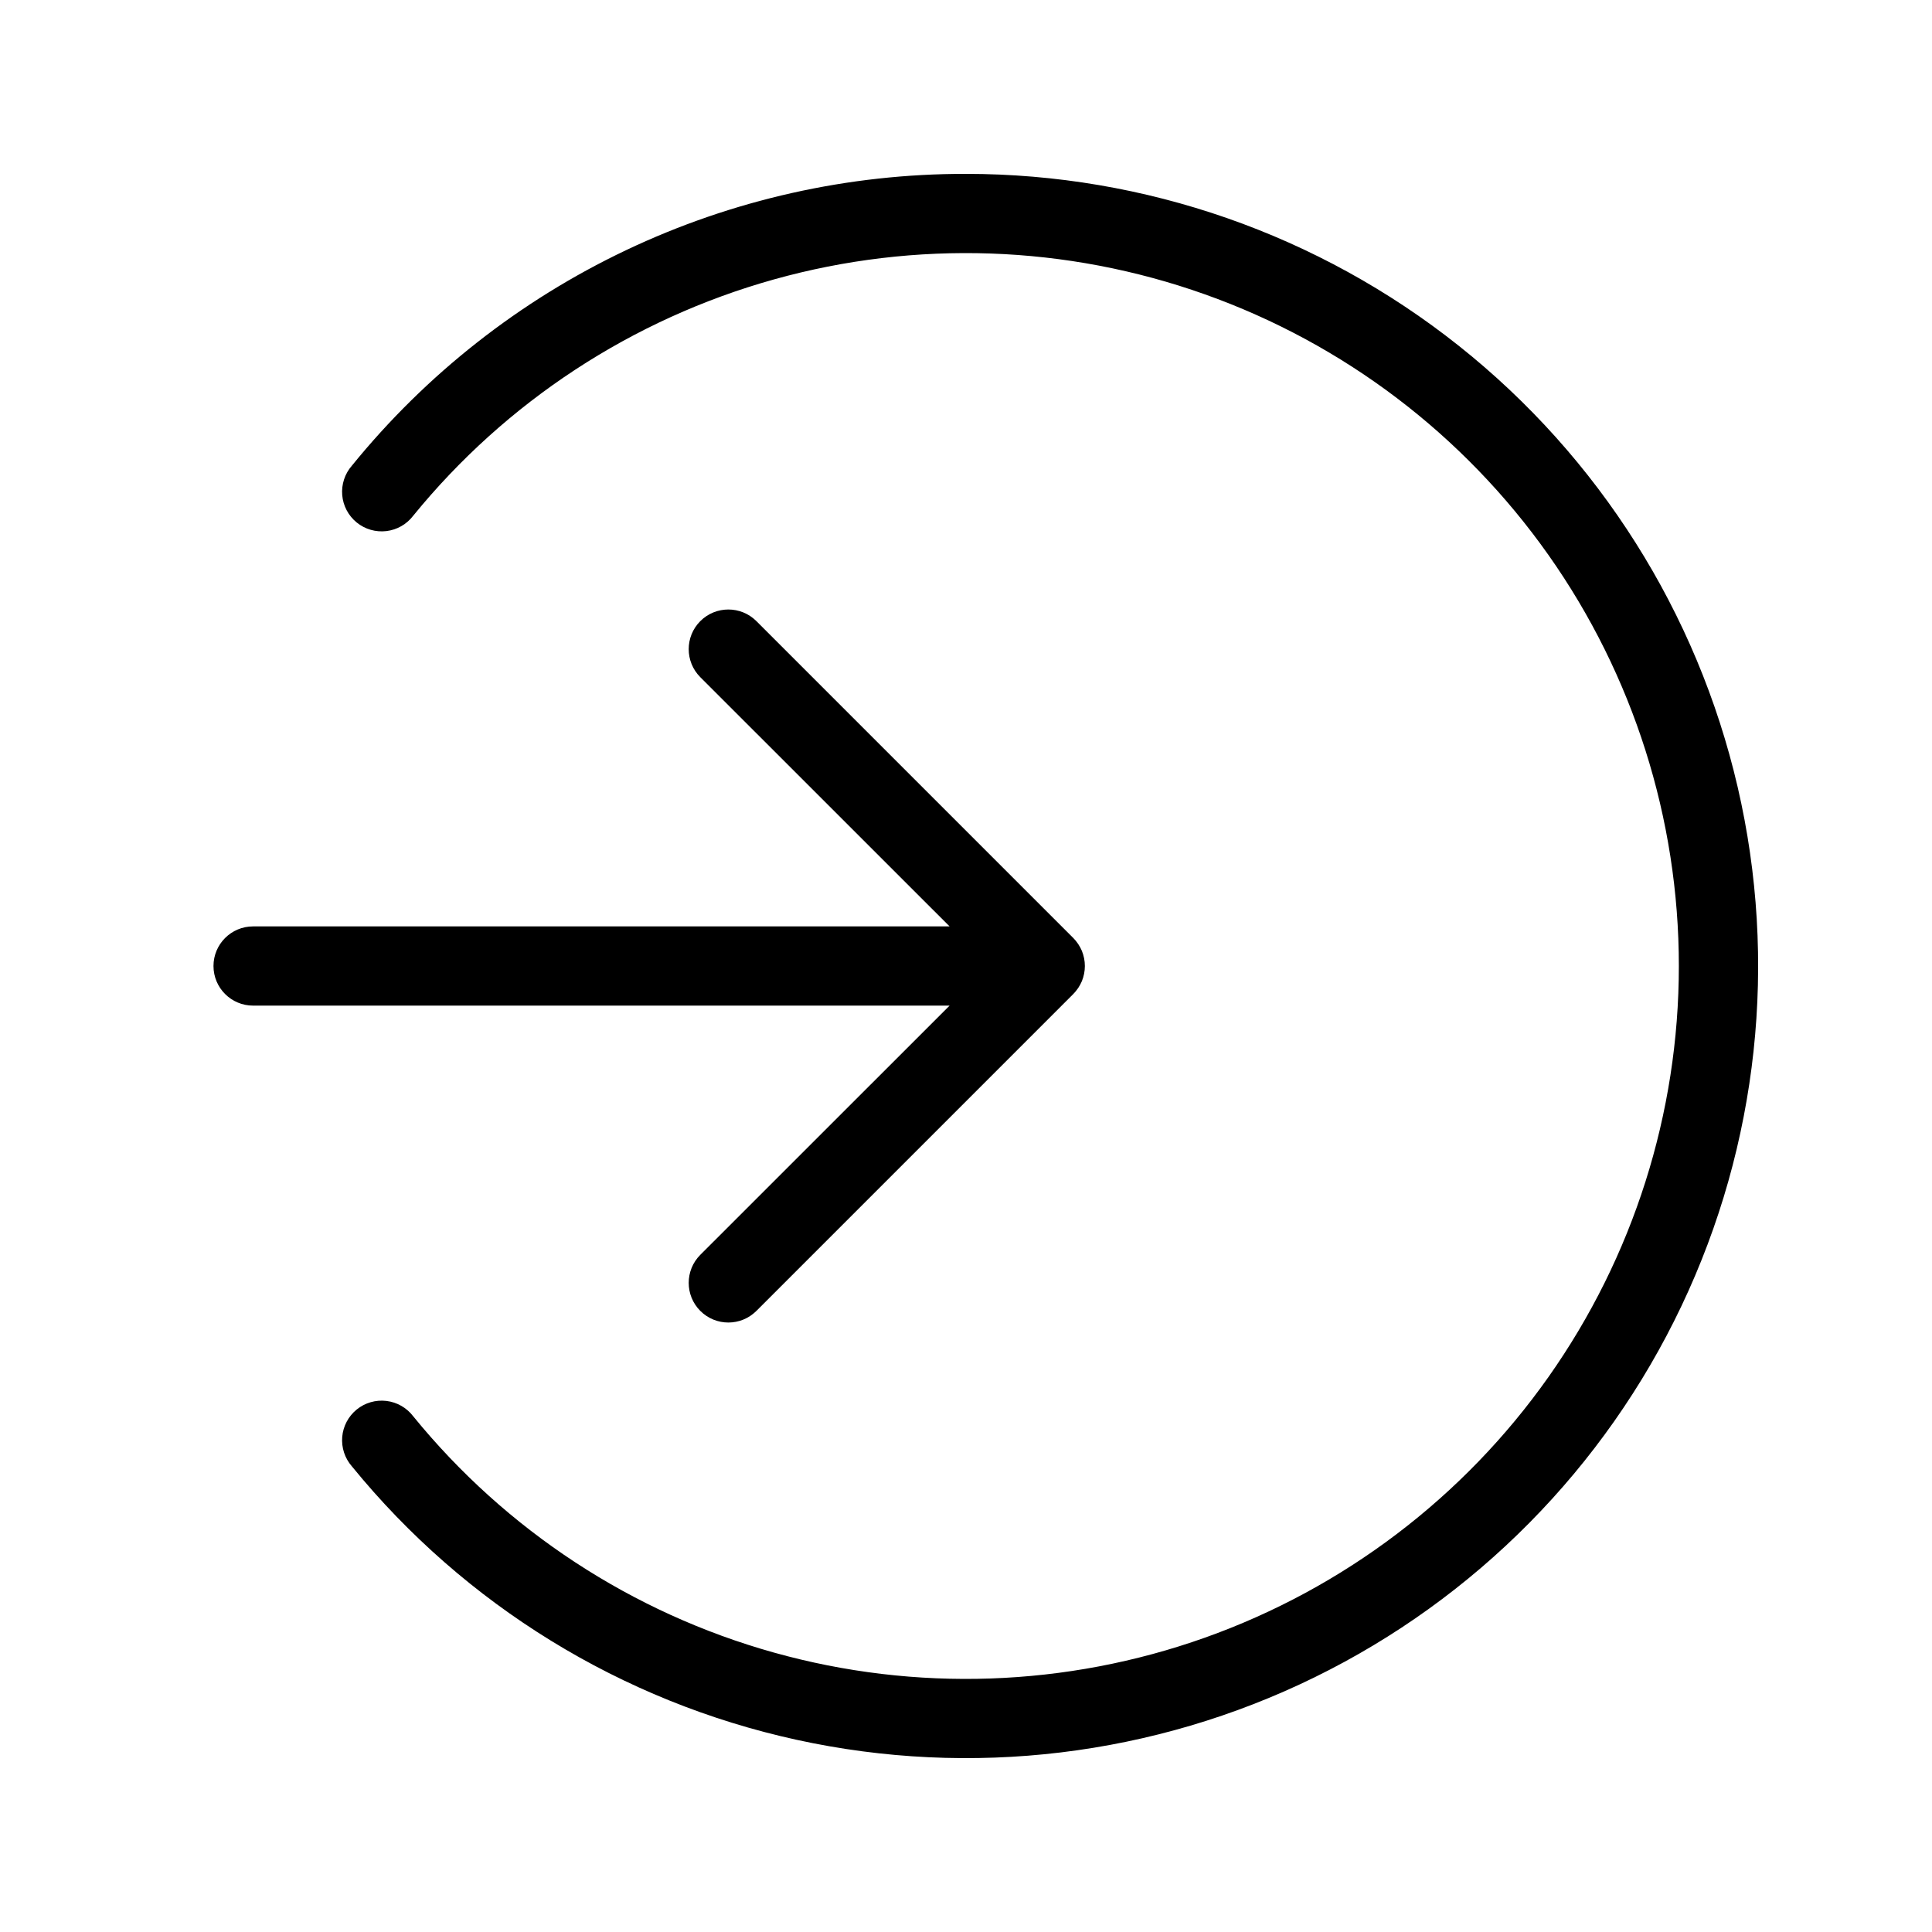
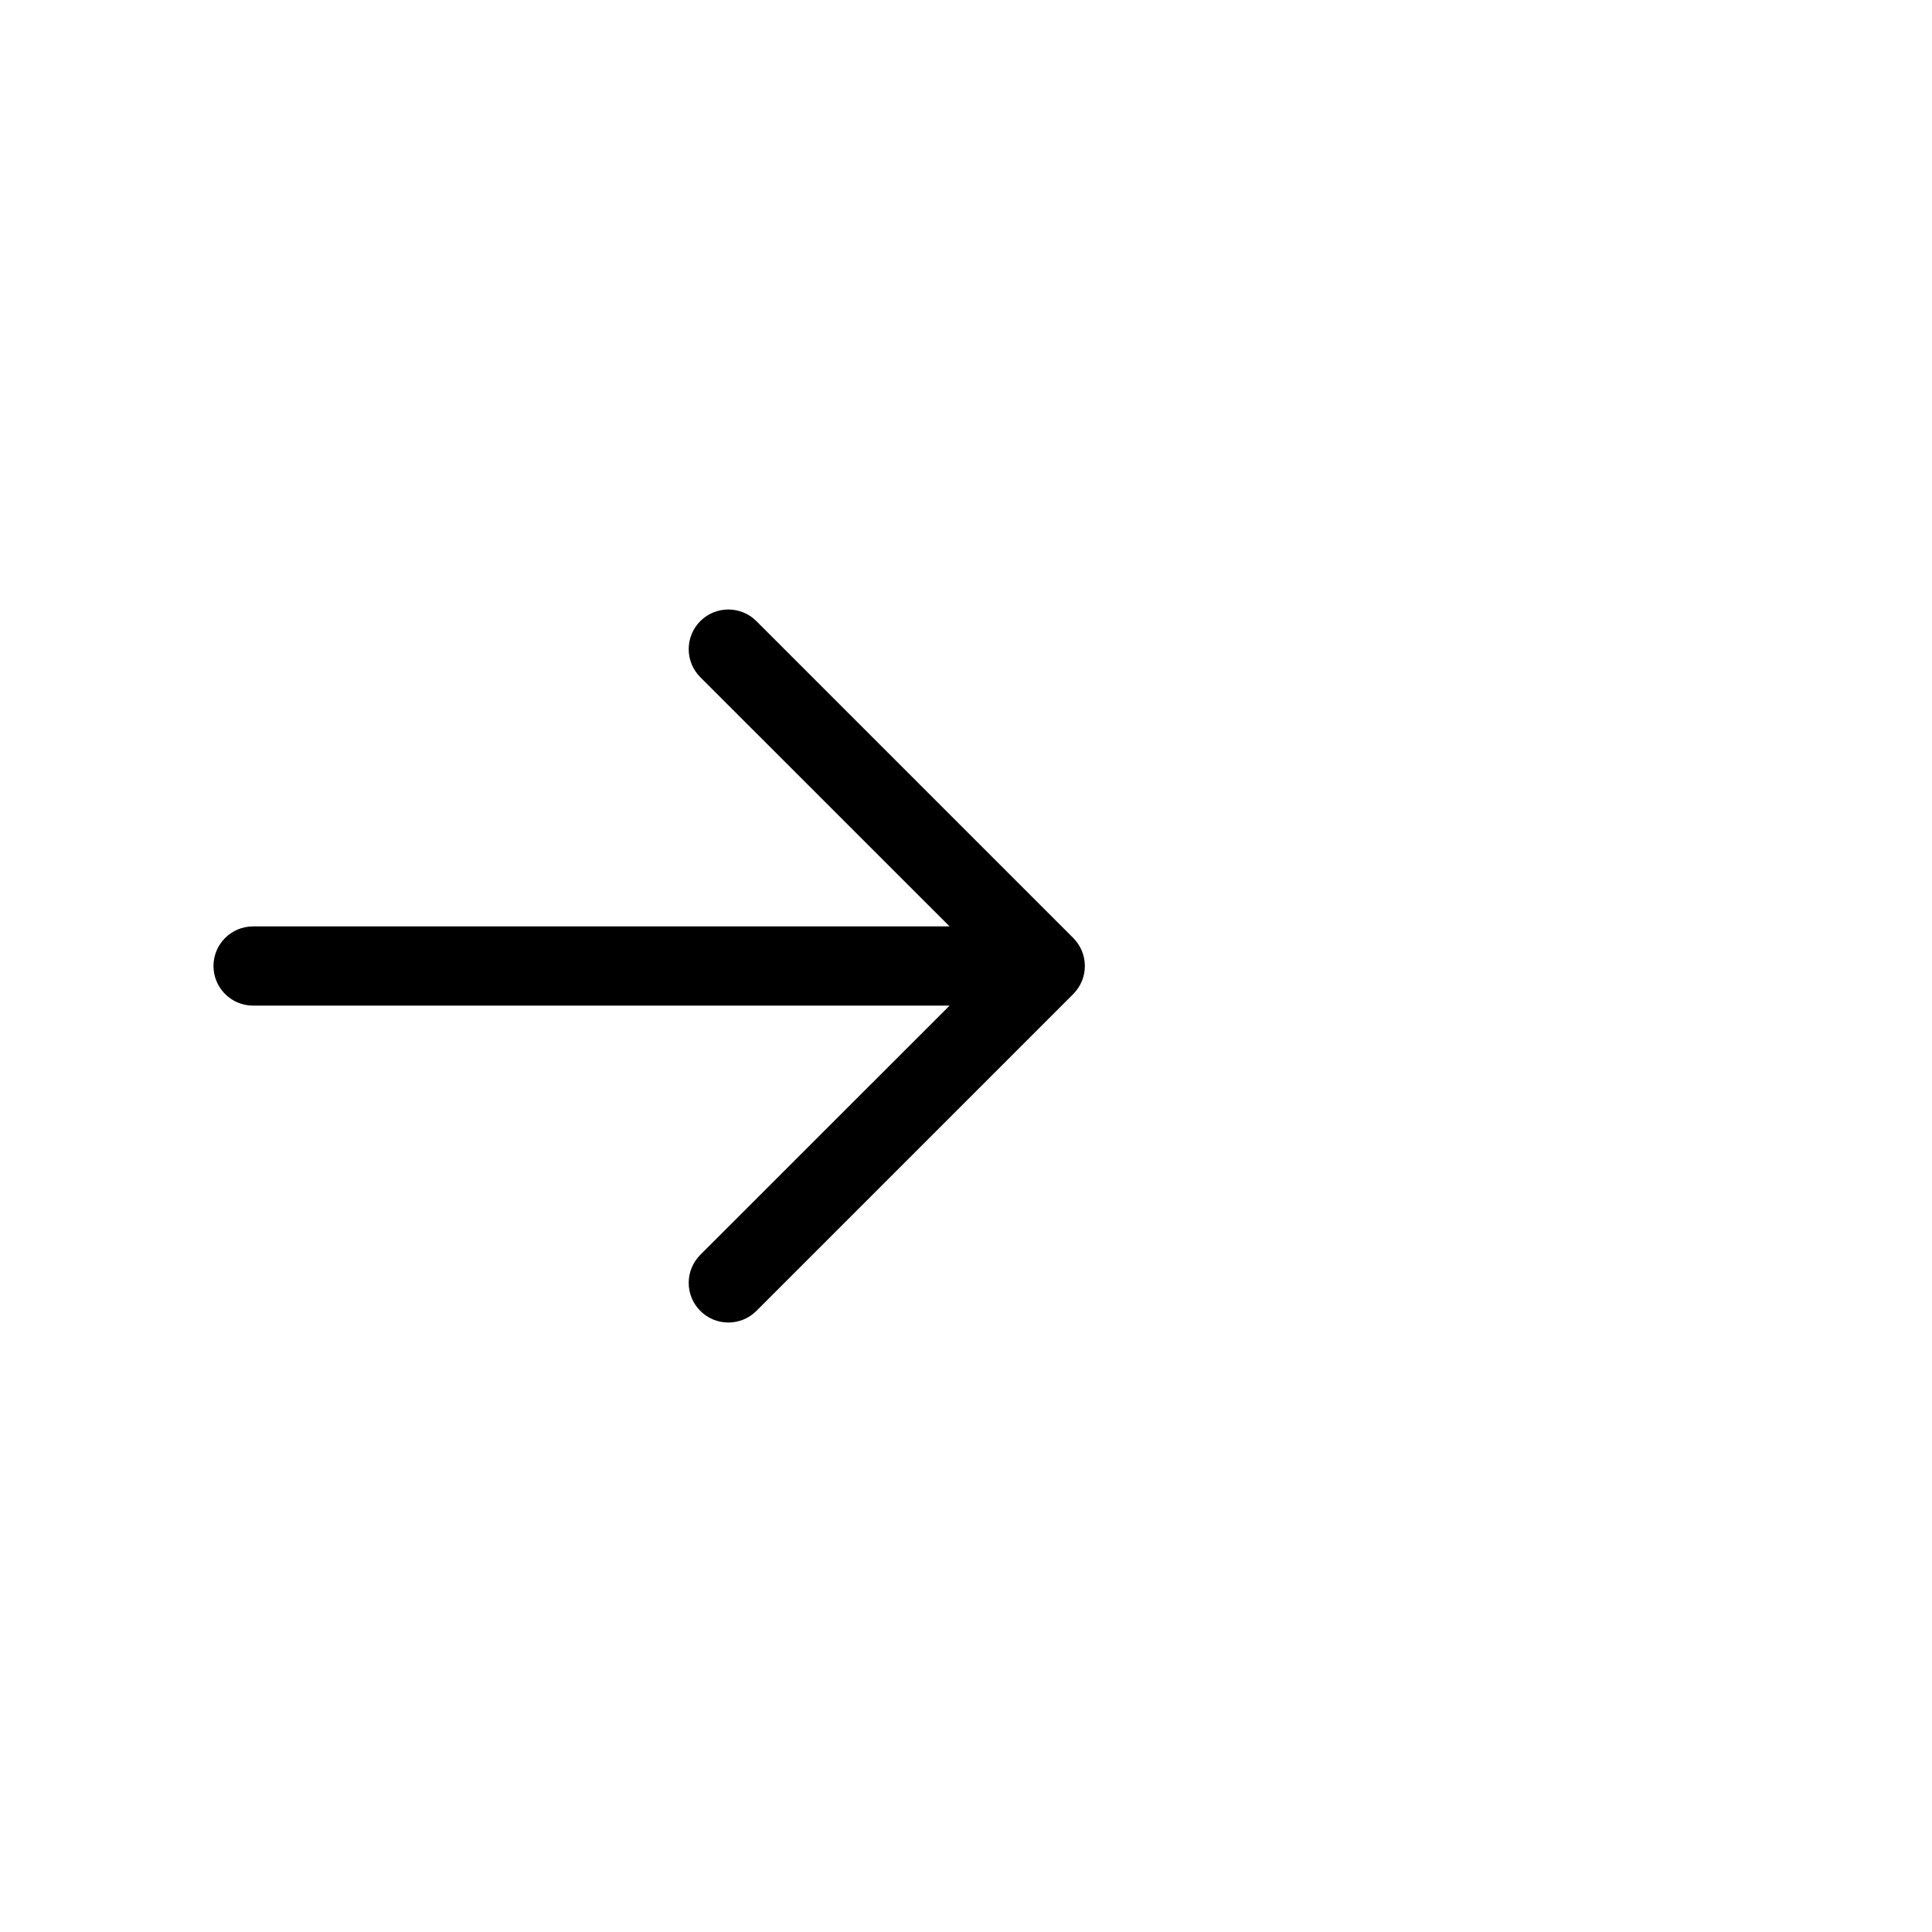
<svg xmlns="http://www.w3.org/2000/svg" fill="#000000" width="800px" height="800px" version="1.1" viewBox="144 144 512 512">
  <g>
-     <path d="m400 190.08c-31.18-0.055-61.973 6.863-90.133 20.242-28.16 13.383-52.969 32.887-72.621 57.094-1.871 2.141-2.793 4.957-2.555 7.793 0.242 2.836 1.625 5.453 3.832 7.25 2.207 1.801 5.051 2.621 7.879 2.285 2.828-0.34 5.394-1.812 7.113-4.082 24.637-30.238 58.031-52.109 95.594-62.613 37.566-10.5 77.457-9.121 114.21 3.957 36.746 13.074 68.547 37.203 91.035 69.07 22.484 31.871 34.559 69.918 34.559 108.93 0 39.004-12.074 77.051-34.559 108.92-22.488 31.867-54.289 55.996-91.035 69.074-36.75 13.074-76.641 14.457-114.21 3.953-37.562-10.5-70.957-32.371-95.594-62.609-1.719-2.269-4.285-3.742-7.113-4.082-2.828-0.34-5.672 0.484-7.879 2.281-2.207 1.797-3.59 4.414-3.832 7.25-0.238 2.84 0.684 5.652 2.555 7.797 29.957 36.77 71.484 62.316 117.82 72.469 46.332 10.152 94.738 4.316 137.33-16.562 42.59-20.875 76.852-55.559 97.211-98.398 20.355-42.84 25.605-91.312 14.891-137.52-10.715-46.207-36.762-87.422-73.895-116.93-37.137-29.508-83.168-45.57-130.6-45.57z" />
    <path d="m329.59 476.54c-4.102 4.106-4.102 10.758 0 14.863 4.106 4.106 10.758 4.106 14.863 0l83.969-83.969c0.973-0.984 1.75-2.144 2.289-3.422 1.051-2.57 1.051-5.449 0-8.02-0.539-1.273-1.316-2.438-2.289-3.422l-83.969-83.969c-4.106-4.102-10.758-4.102-14.863 0-4.102 4.106-4.102 10.758 0 14.863l66.062 66.043h-184.58c-5.797 0-10.496 4.699-10.496 10.496s4.699 10.496 10.496 10.496h184.58z" />
  </g>
</svg>